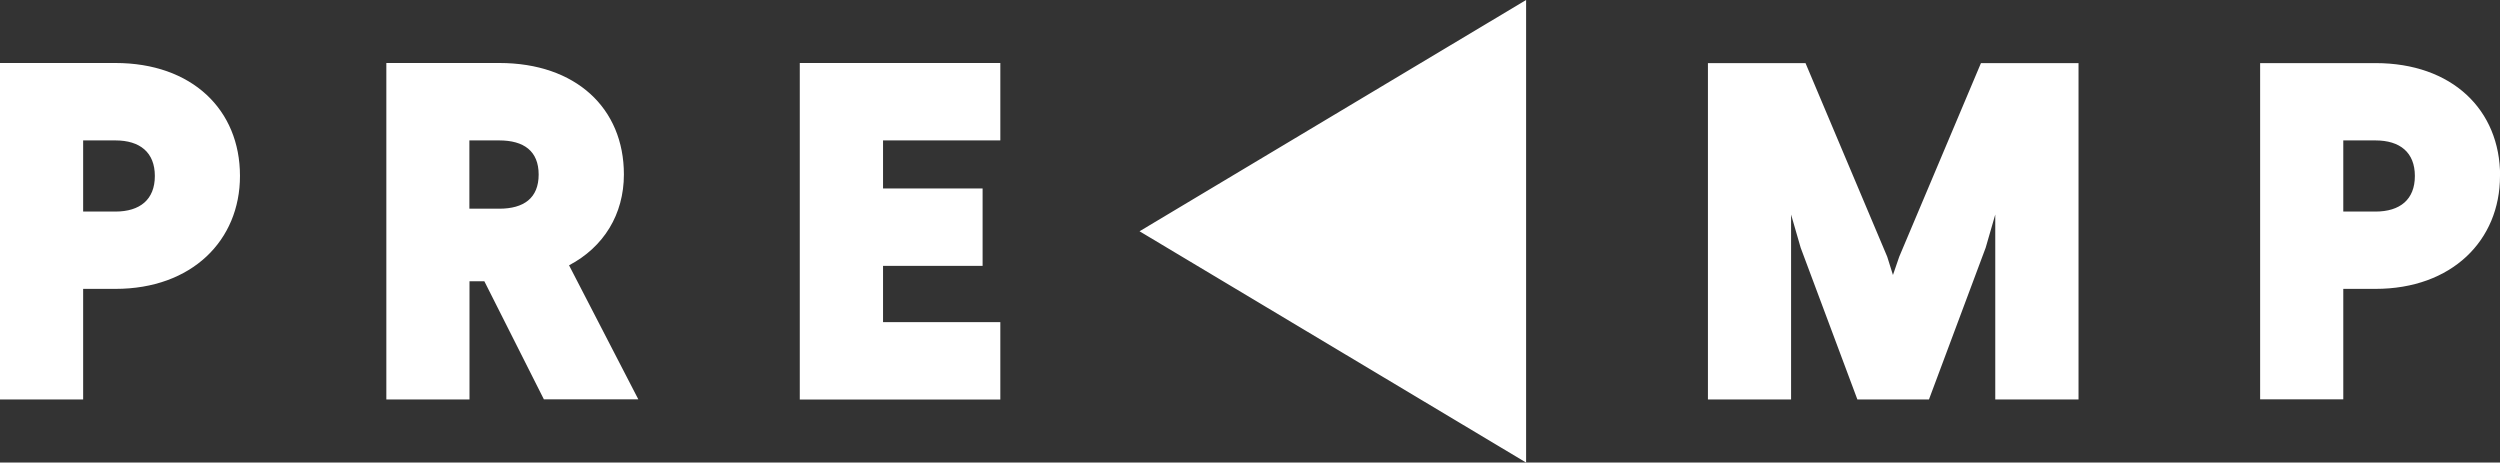
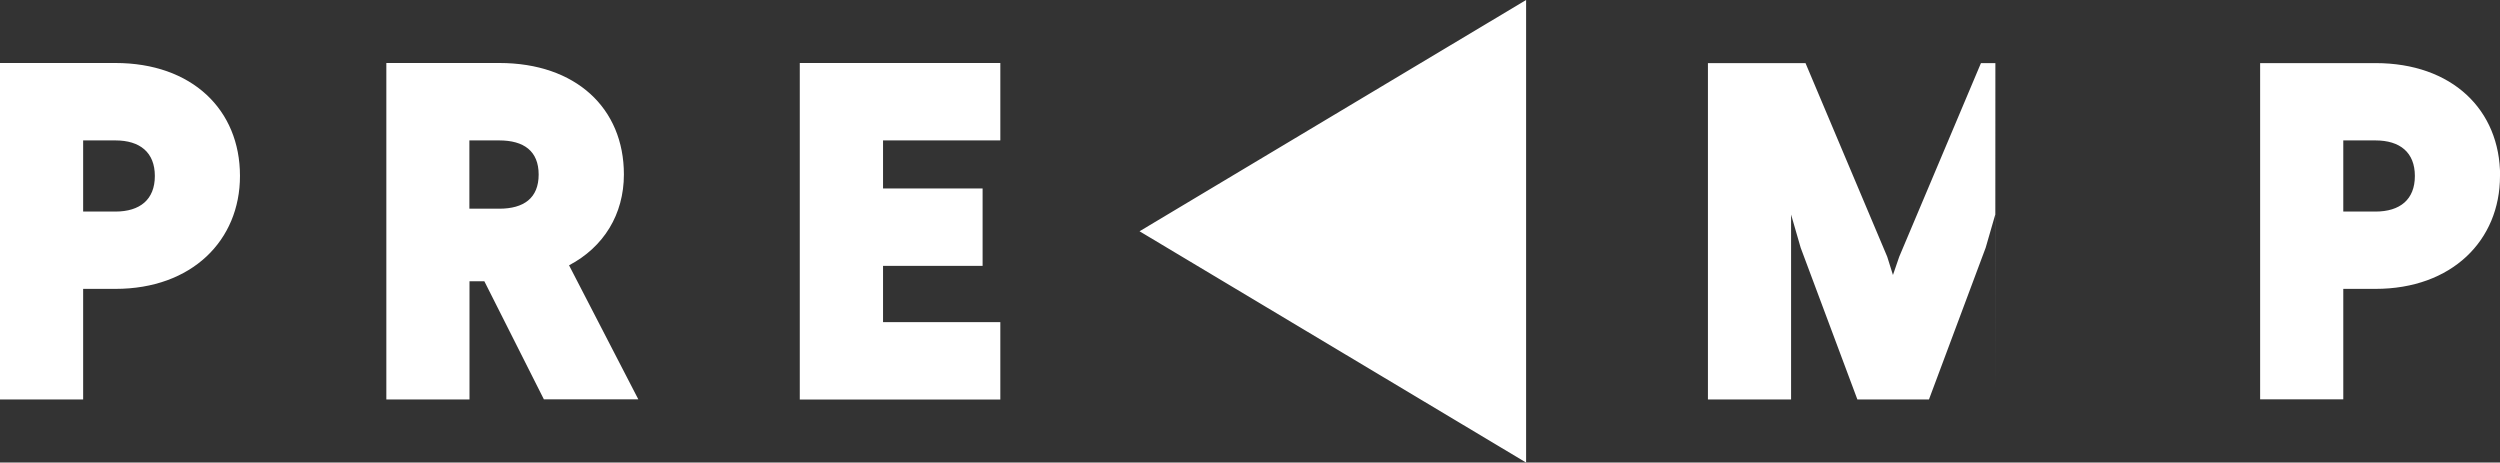
<svg xmlns="http://www.w3.org/2000/svg" id="Layer_1" version="1.1" viewBox="0 0 227 42">
  <rect x="0" y="0" width="227" height="42" fill="#333333" stroke="none" />
  <defs>
    <style>.st0{fill:#fff}</style>
  </defs>
-   <path d="M181.17 36.27V19.48l-.87 3.01-5.15 13.78h-6.5l-5.15-13.78-.87-3.01v16.79h-7.55V5.73h8.86l7.42 17.58.52 1.66.57-1.66 7.42-17.58h8.86v30.54h-7.55ZM227 15.98c0 5.85-4.37 10.25-11.31 10.25h-2.92v10.03h-7.55V5.73h10.48c6.94 0 11.31 4.23 11.31 10.25Zm-14.23 3.23h2.92c2.23 0 3.58-1.09 3.58-3.23s-1.35-3.23-3.58-3.23h-2.92v6.46ZM103.47 21l35.1 21V0l-35.1 21zM21.79 15.98c0 5.85-4.37 10.25-11.31 10.25H7.55v10.04H0V5.72h10.48c6.94 0 11.31 4.23 11.31 10.25ZM7.55 19.21h2.93c2.23 0 3.58-1.09 3.58-3.23s-1.35-3.23-3.58-3.23H7.55v6.46ZM49.39 36.27l-5.41-10.73h-1.35v10.73h-7.55V5.72h10.26c6.94 0 11.31 4.1 11.31 10.12 0 3.62-1.83 6.59-4.98 8.25l6.29 12.17H49.4Zm-6.77-17.32h2.71c2.23 0 3.58-.96 3.58-3.1s-1.35-3.1-3.58-3.1h-2.71v6.2ZM80.18 12.75v4.36h9.04v7.03h-9.04v5.11h10.65v7.03H72.62V5.72h18.21v7.03H80.18Z" class="st0" />
+   <path d="M181.17 36.27V19.48l-.87 3.01-5.15 13.78h-6.5l-5.15-13.78-.87-3.01v16.79h-7.55V5.73h8.86l7.42 17.58.52 1.66.57-1.66 7.42-17.58h8.86h-7.55ZM227 15.98c0 5.85-4.37 10.25-11.31 10.25h-2.92v10.03h-7.55V5.73h10.48c6.94 0 11.31 4.23 11.31 10.25Zm-14.23 3.23h2.92c2.23 0 3.58-1.09 3.58-3.23s-1.35-3.23-3.58-3.23h-2.92v6.46ZM103.47 21l35.1 21V0l-35.1 21zM21.79 15.98c0 5.85-4.37 10.25-11.31 10.25H7.55v10.04H0V5.72h10.48c6.94 0 11.31 4.23 11.31 10.25ZM7.55 19.21h2.93c2.23 0 3.58-1.09 3.58-3.23s-1.35-3.23-3.58-3.23H7.55v6.46ZM49.39 36.27l-5.41-10.73h-1.35v10.73h-7.55V5.72h10.26c6.94 0 11.31 4.1 11.31 10.12 0 3.62-1.83 6.59-4.98 8.25l6.29 12.17H49.4Zm-6.77-17.32h2.71c2.23 0 3.58-.96 3.58-3.1s-1.35-3.1-3.58-3.1h-2.71v6.2ZM80.18 12.75v4.36h9.04v7.03h-9.04v5.11h10.65v7.03H72.62V5.72h18.21v7.03H80.18Z" class="st0" />
</svg>